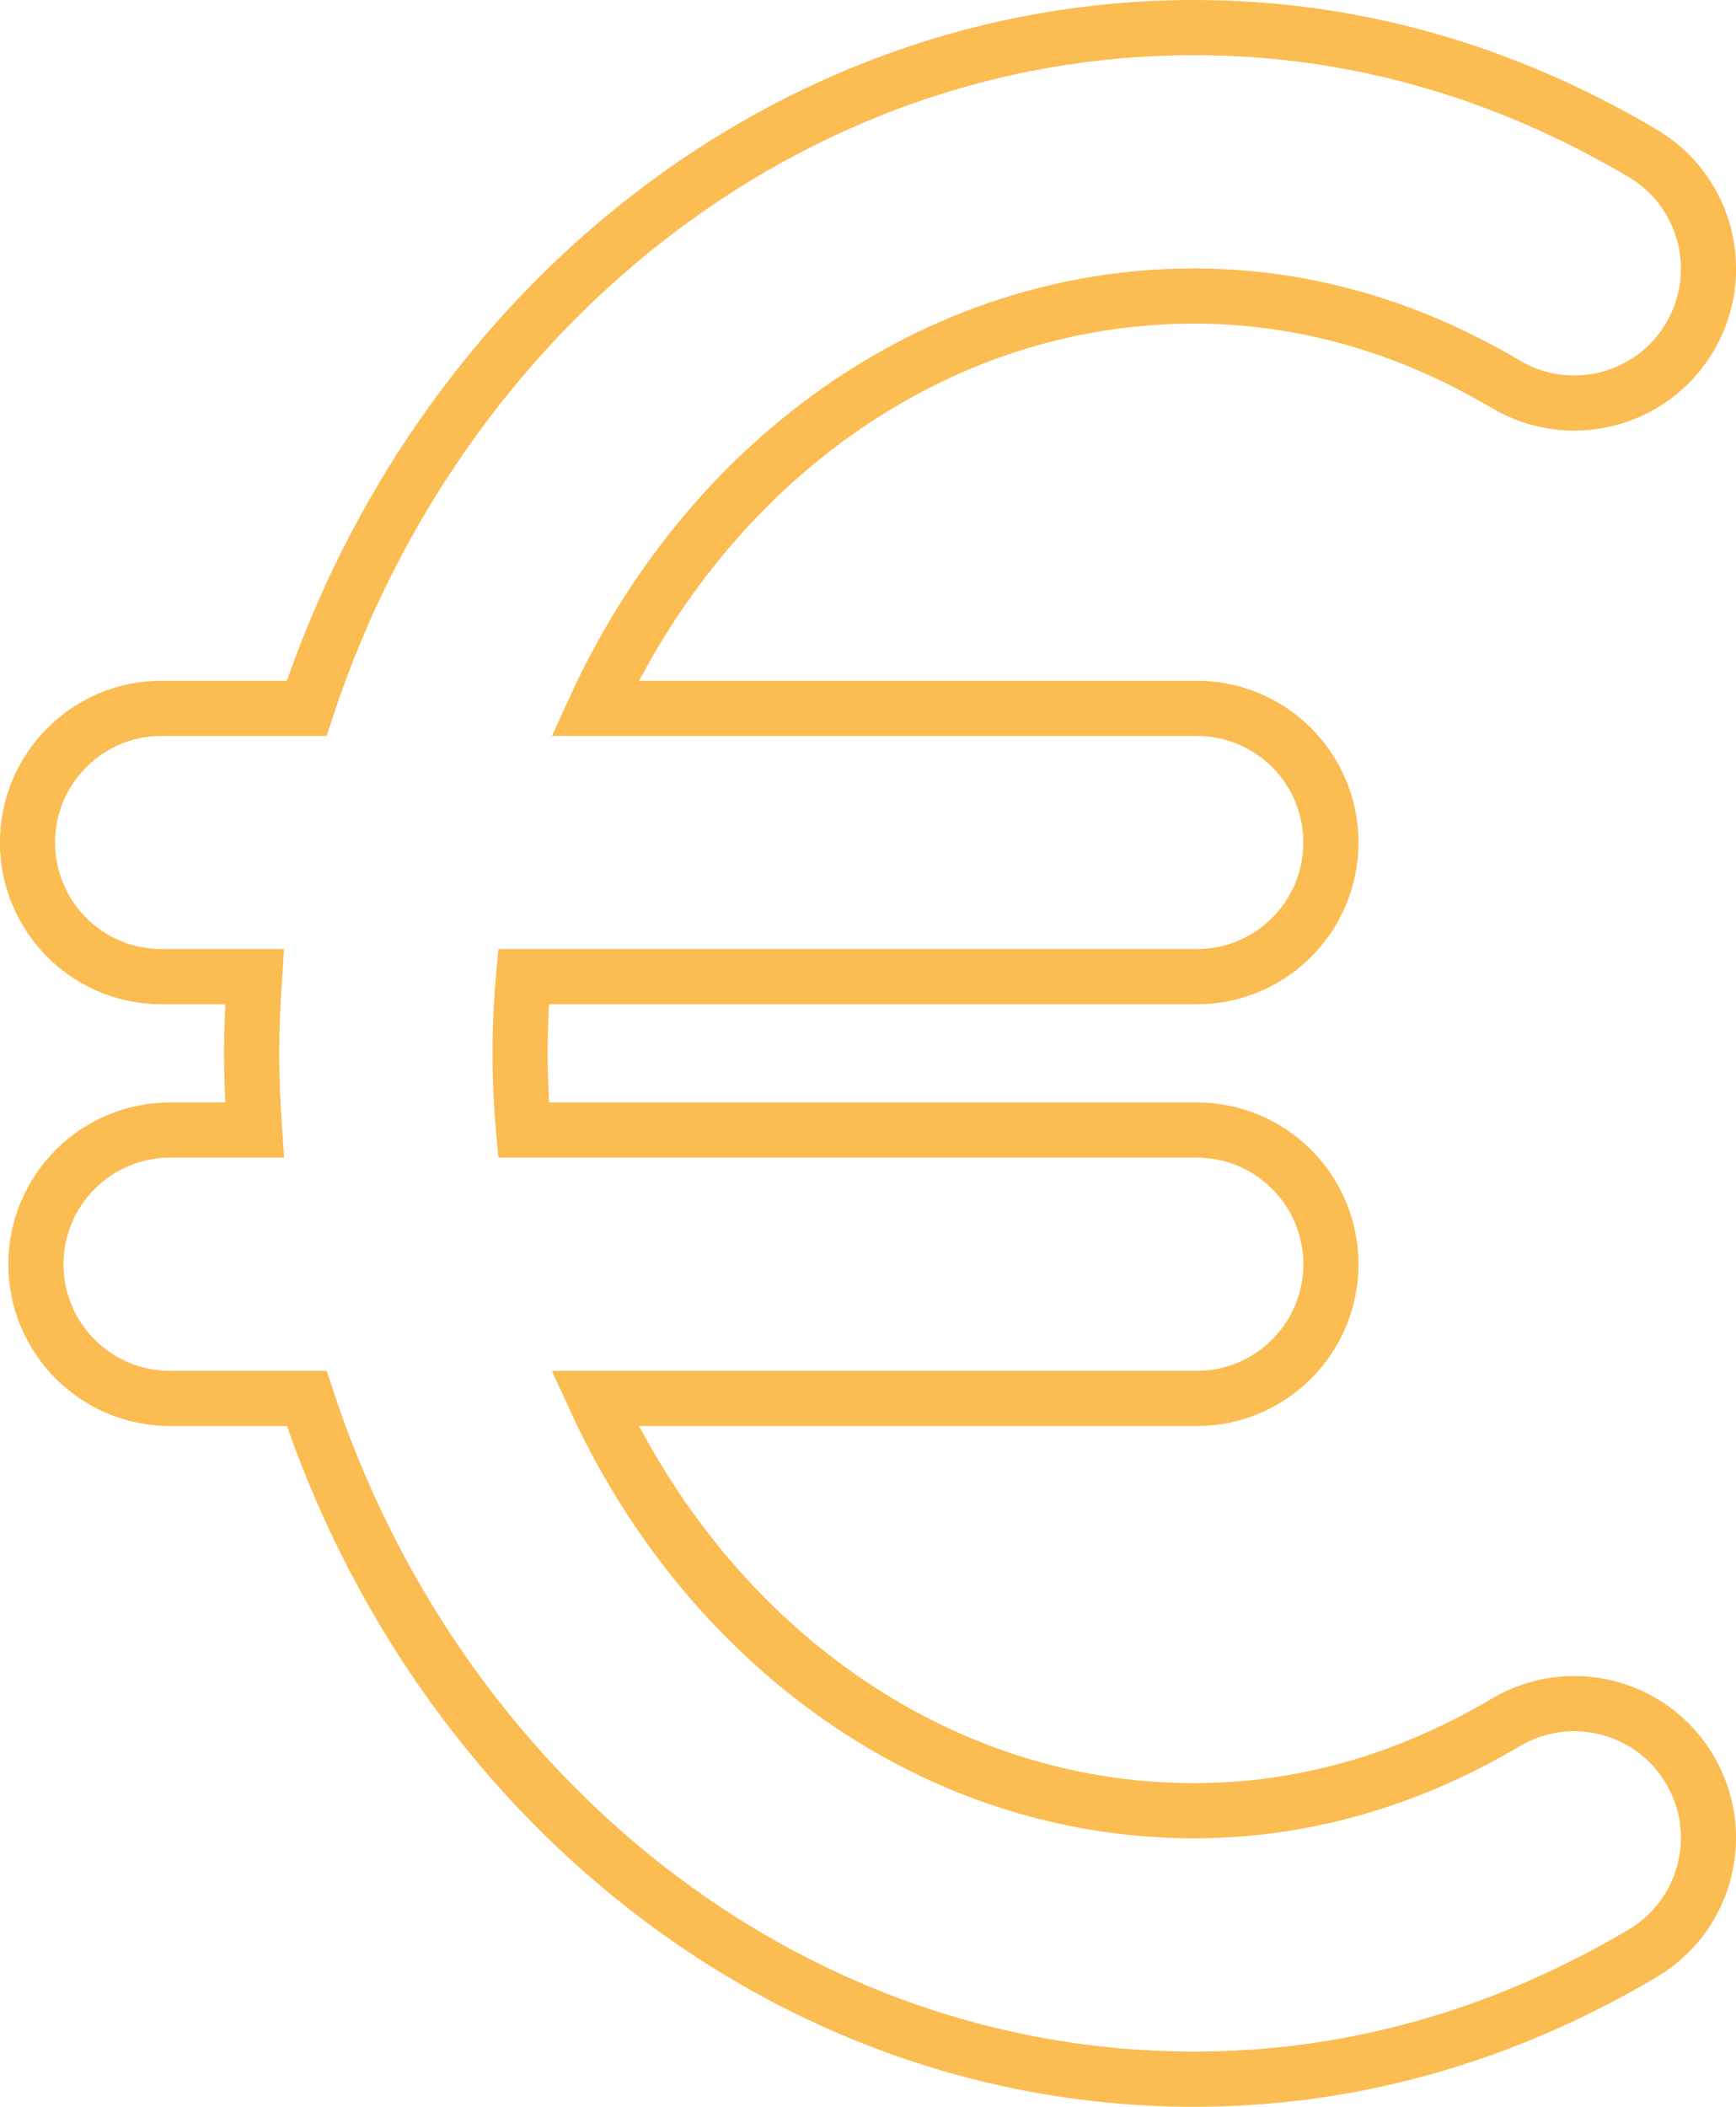
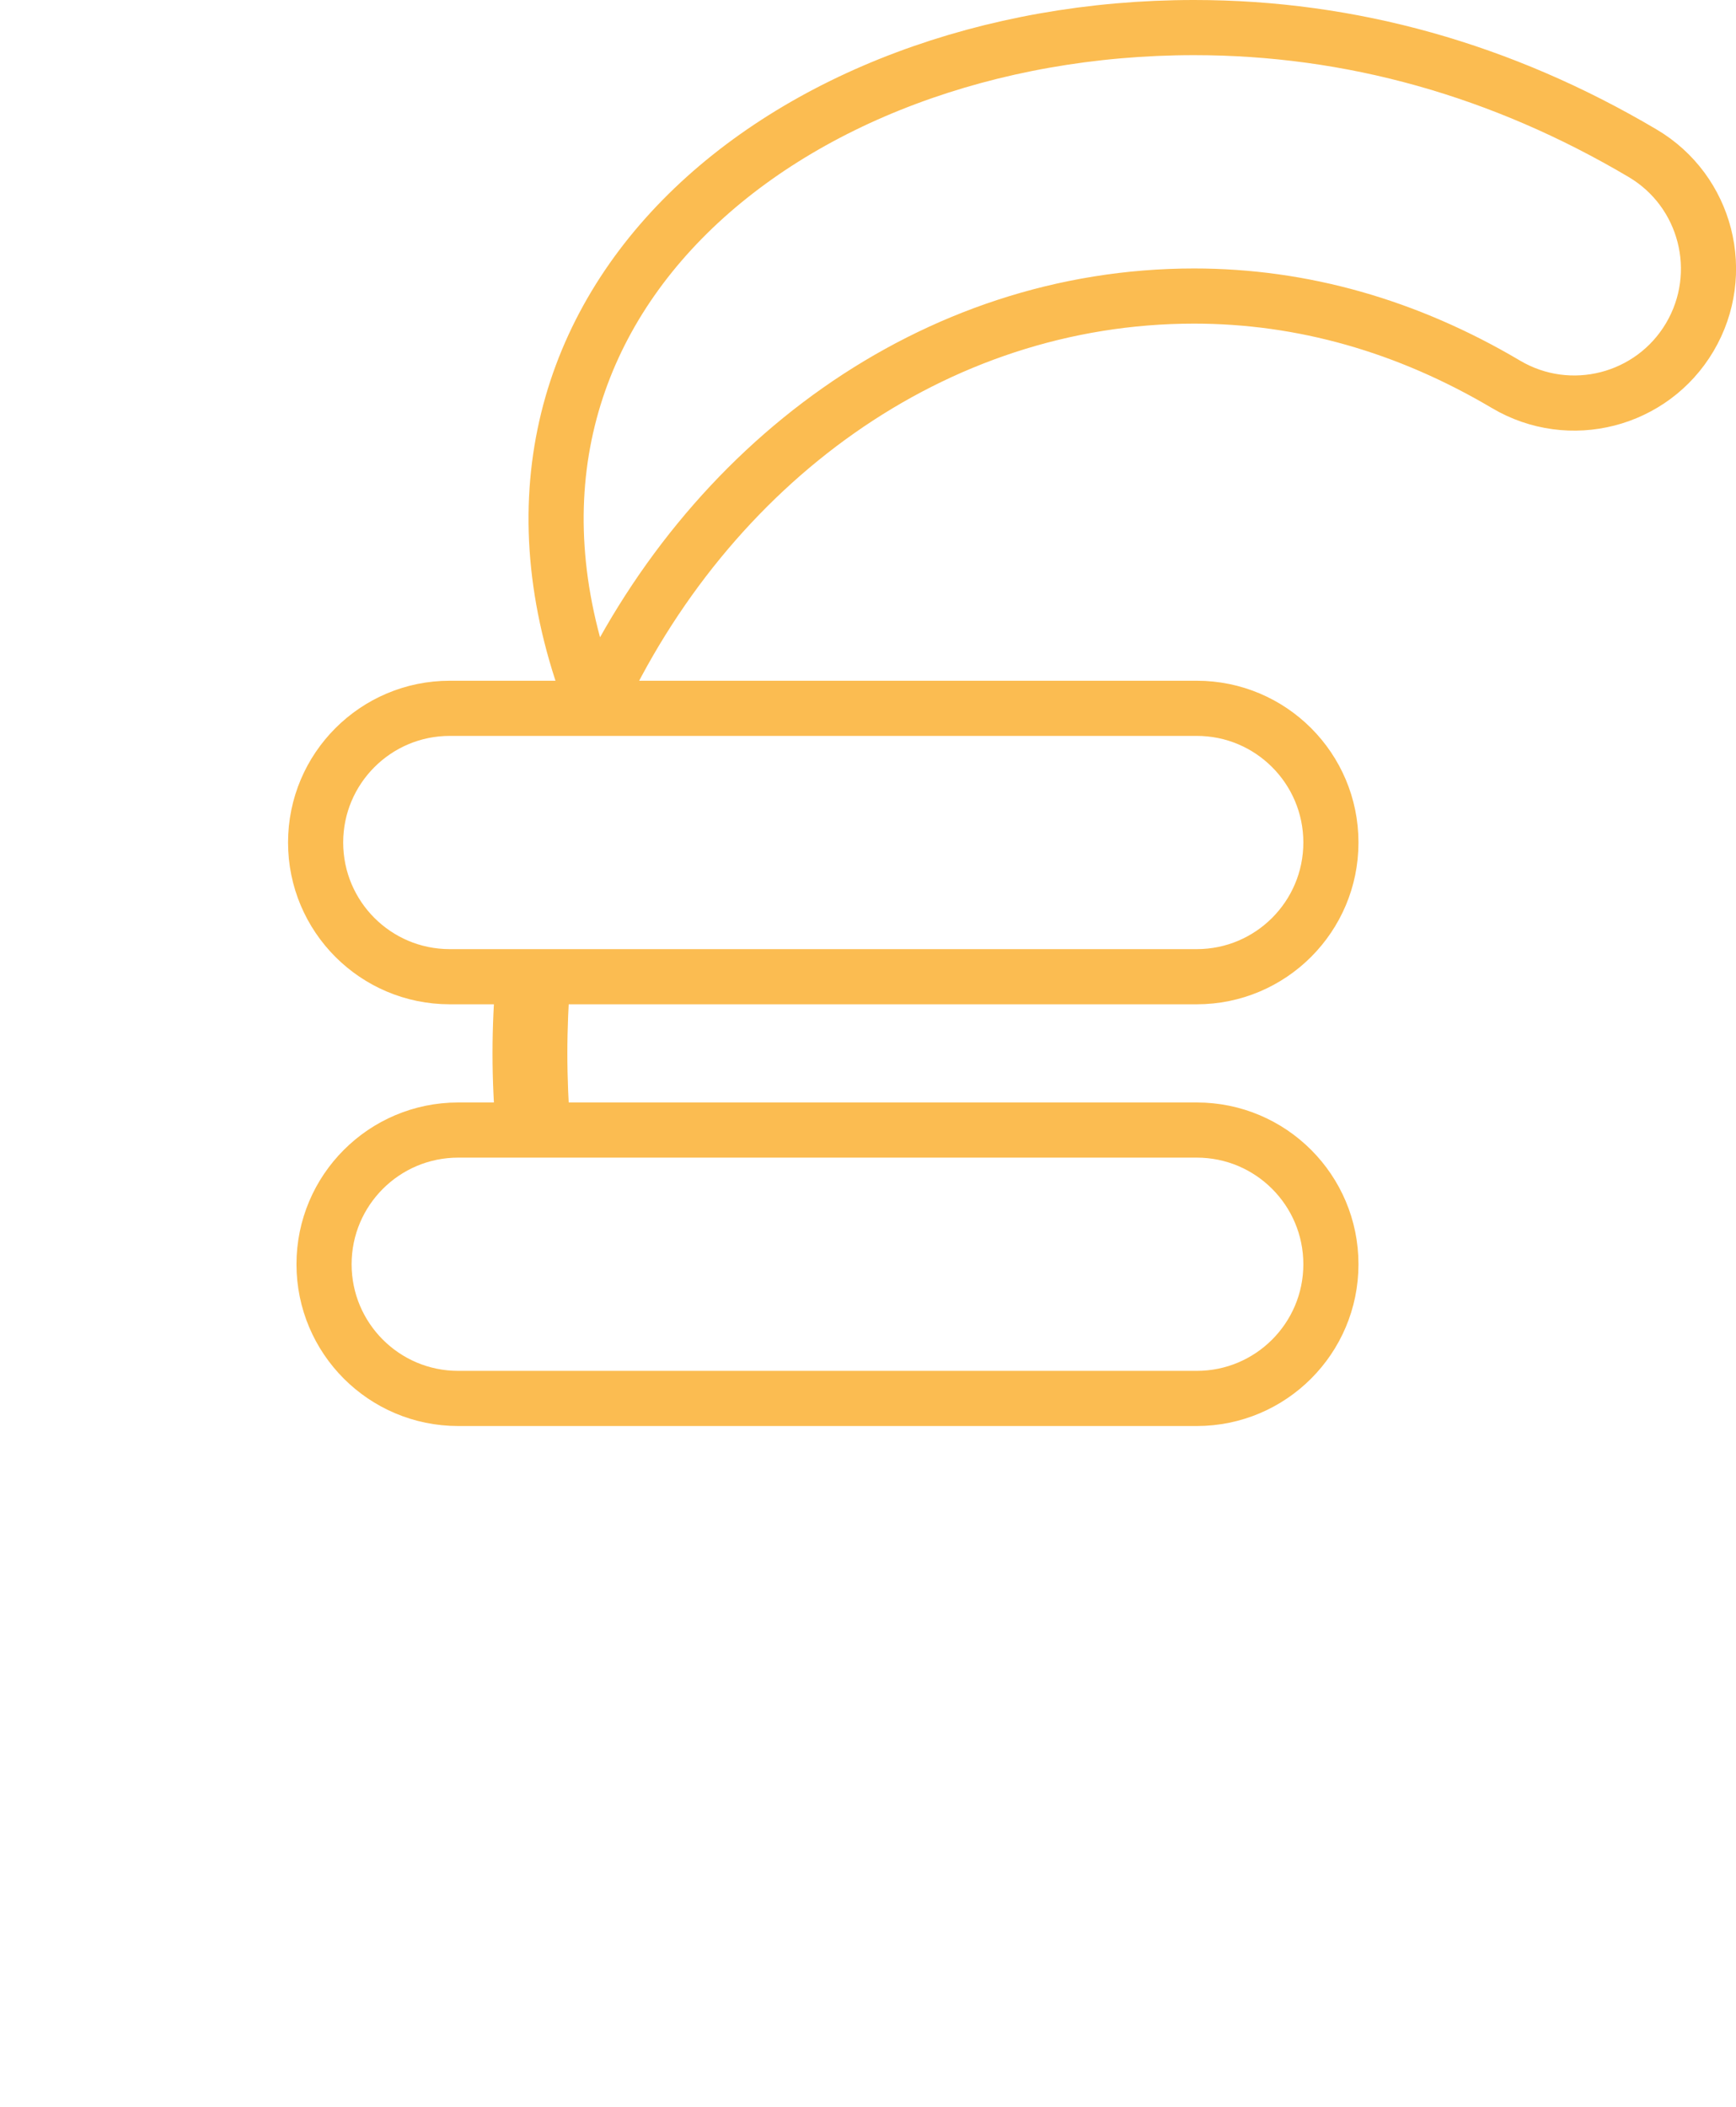
<svg xmlns="http://www.w3.org/2000/svg" id="Calque_2" data-name="Calque 2" viewBox="0 0 220.4 267.38">
  <defs>
    <style>
      .cls-1 {
        fill: none;
        stroke: #fbbc51;
        stroke-miterlimit: 10;
        stroke-width: 7px;
      }
    </style>
  </defs>
  <g id="Logistique">
    <g id="Calque_24" data-name="Calque 24">
-       <path class="cls-1" d="m214.53,42.79c-4.79,8.09-15.24,10.78-23.34,5.98-12.56-7.43-25.88-11.2-39.59-11.2-33.13,0-61.87,21.3-76.08,52.32h76.42c9.41,0,17.03,7.63,17.03,17.03s-7.63,17.03-17.03,17.03h-85.47c-.29,3.2-.44,6.45-.44,9.73s.15,6.53.44,9.73h85.47c9.41,0,17.03,7.63,17.03,17.03s-7.63,17.03-17.03,17.03h-76.42c14.21,31.02,42.94,52.32,76.08,52.32,13.69,0,27.01-3.77,39.6-11.22,8.1-4.79,18.55-2.1,23.33,6,4.79,8.1,2.1,18.54-6,23.33-17.91,10.59-37.07,15.96-56.94,15.96-51.85,0-96.09-36.09-112.65-86.39h-17.35c-9.41,0-17.03-7.63-17.03-17.03s7.63-17.03,17.03-17.03h10.73c-.22-3.22-.37-6.46-.37-9.73s.15-6.52.37-9.73h-11.8c-9.41,0-17.03-7.63-17.03-17.03s7.63-17.03,17.03-17.03h18.41C55.51,39.59,99.75,3.5,151.6,3.5c19.9,0,39.06,5.37,56.95,15.95,8.1,4.79,10.77,15.24,5.98,23.34Z" />
+       <path class="cls-1" d="m214.53,42.79c-4.79,8.09-15.24,10.78-23.34,5.98-12.56-7.43-25.88-11.2-39.59-11.2-33.13,0-61.87,21.3-76.08,52.32h76.42c9.41,0,17.03,7.63,17.03,17.03s-7.63,17.03-17.03,17.03h-85.47c-.29,3.2-.44,6.45-.44,9.73s.15,6.53.44,9.73h85.47c9.41,0,17.03,7.63,17.03,17.03s-7.63,17.03-17.03,17.03h-76.42h-17.35c-9.41,0-17.03-7.63-17.03-17.03s7.63-17.03,17.03-17.03h10.73c-.22-3.22-.37-6.46-.37-9.73s.15-6.52.37-9.73h-11.8c-9.41,0-17.03-7.63-17.03-17.03s7.63-17.03,17.03-17.03h18.41C55.51,39.59,99.75,3.5,151.6,3.5c19.9,0,39.06,5.37,56.95,15.95,8.1,4.79,10.77,15.24,5.98,23.34Z" />
    </g>
  </g>
</svg>